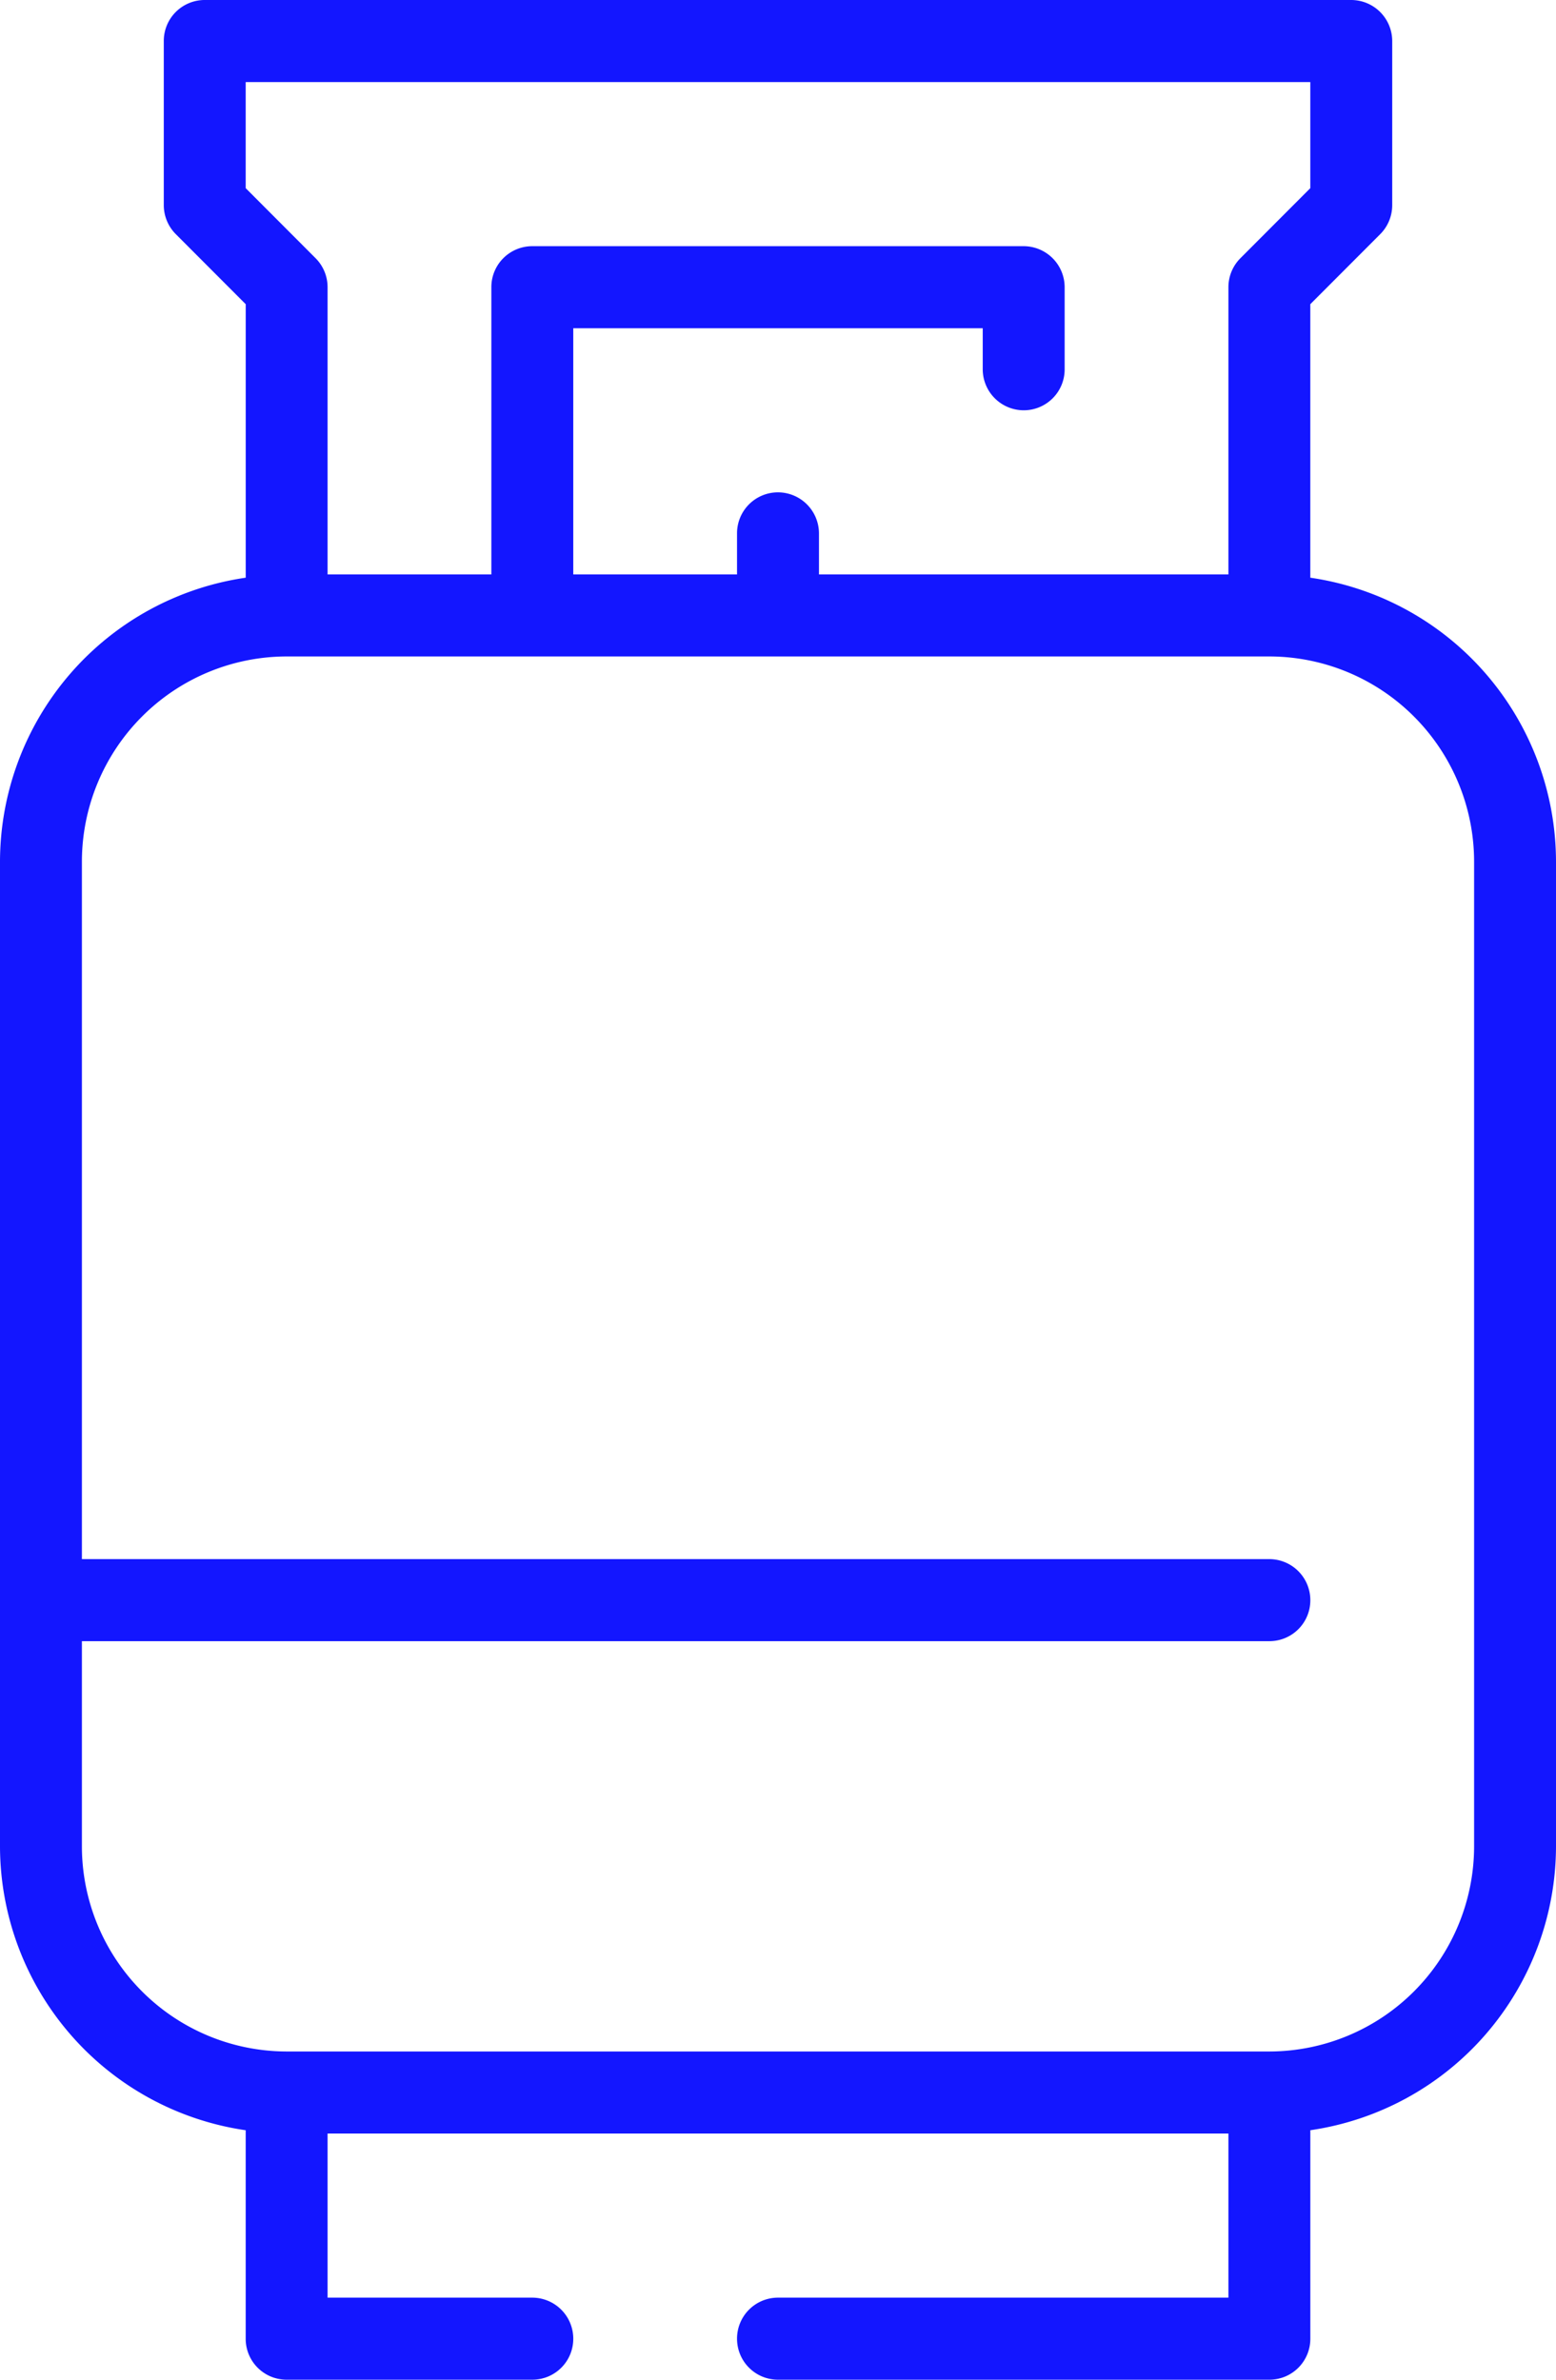
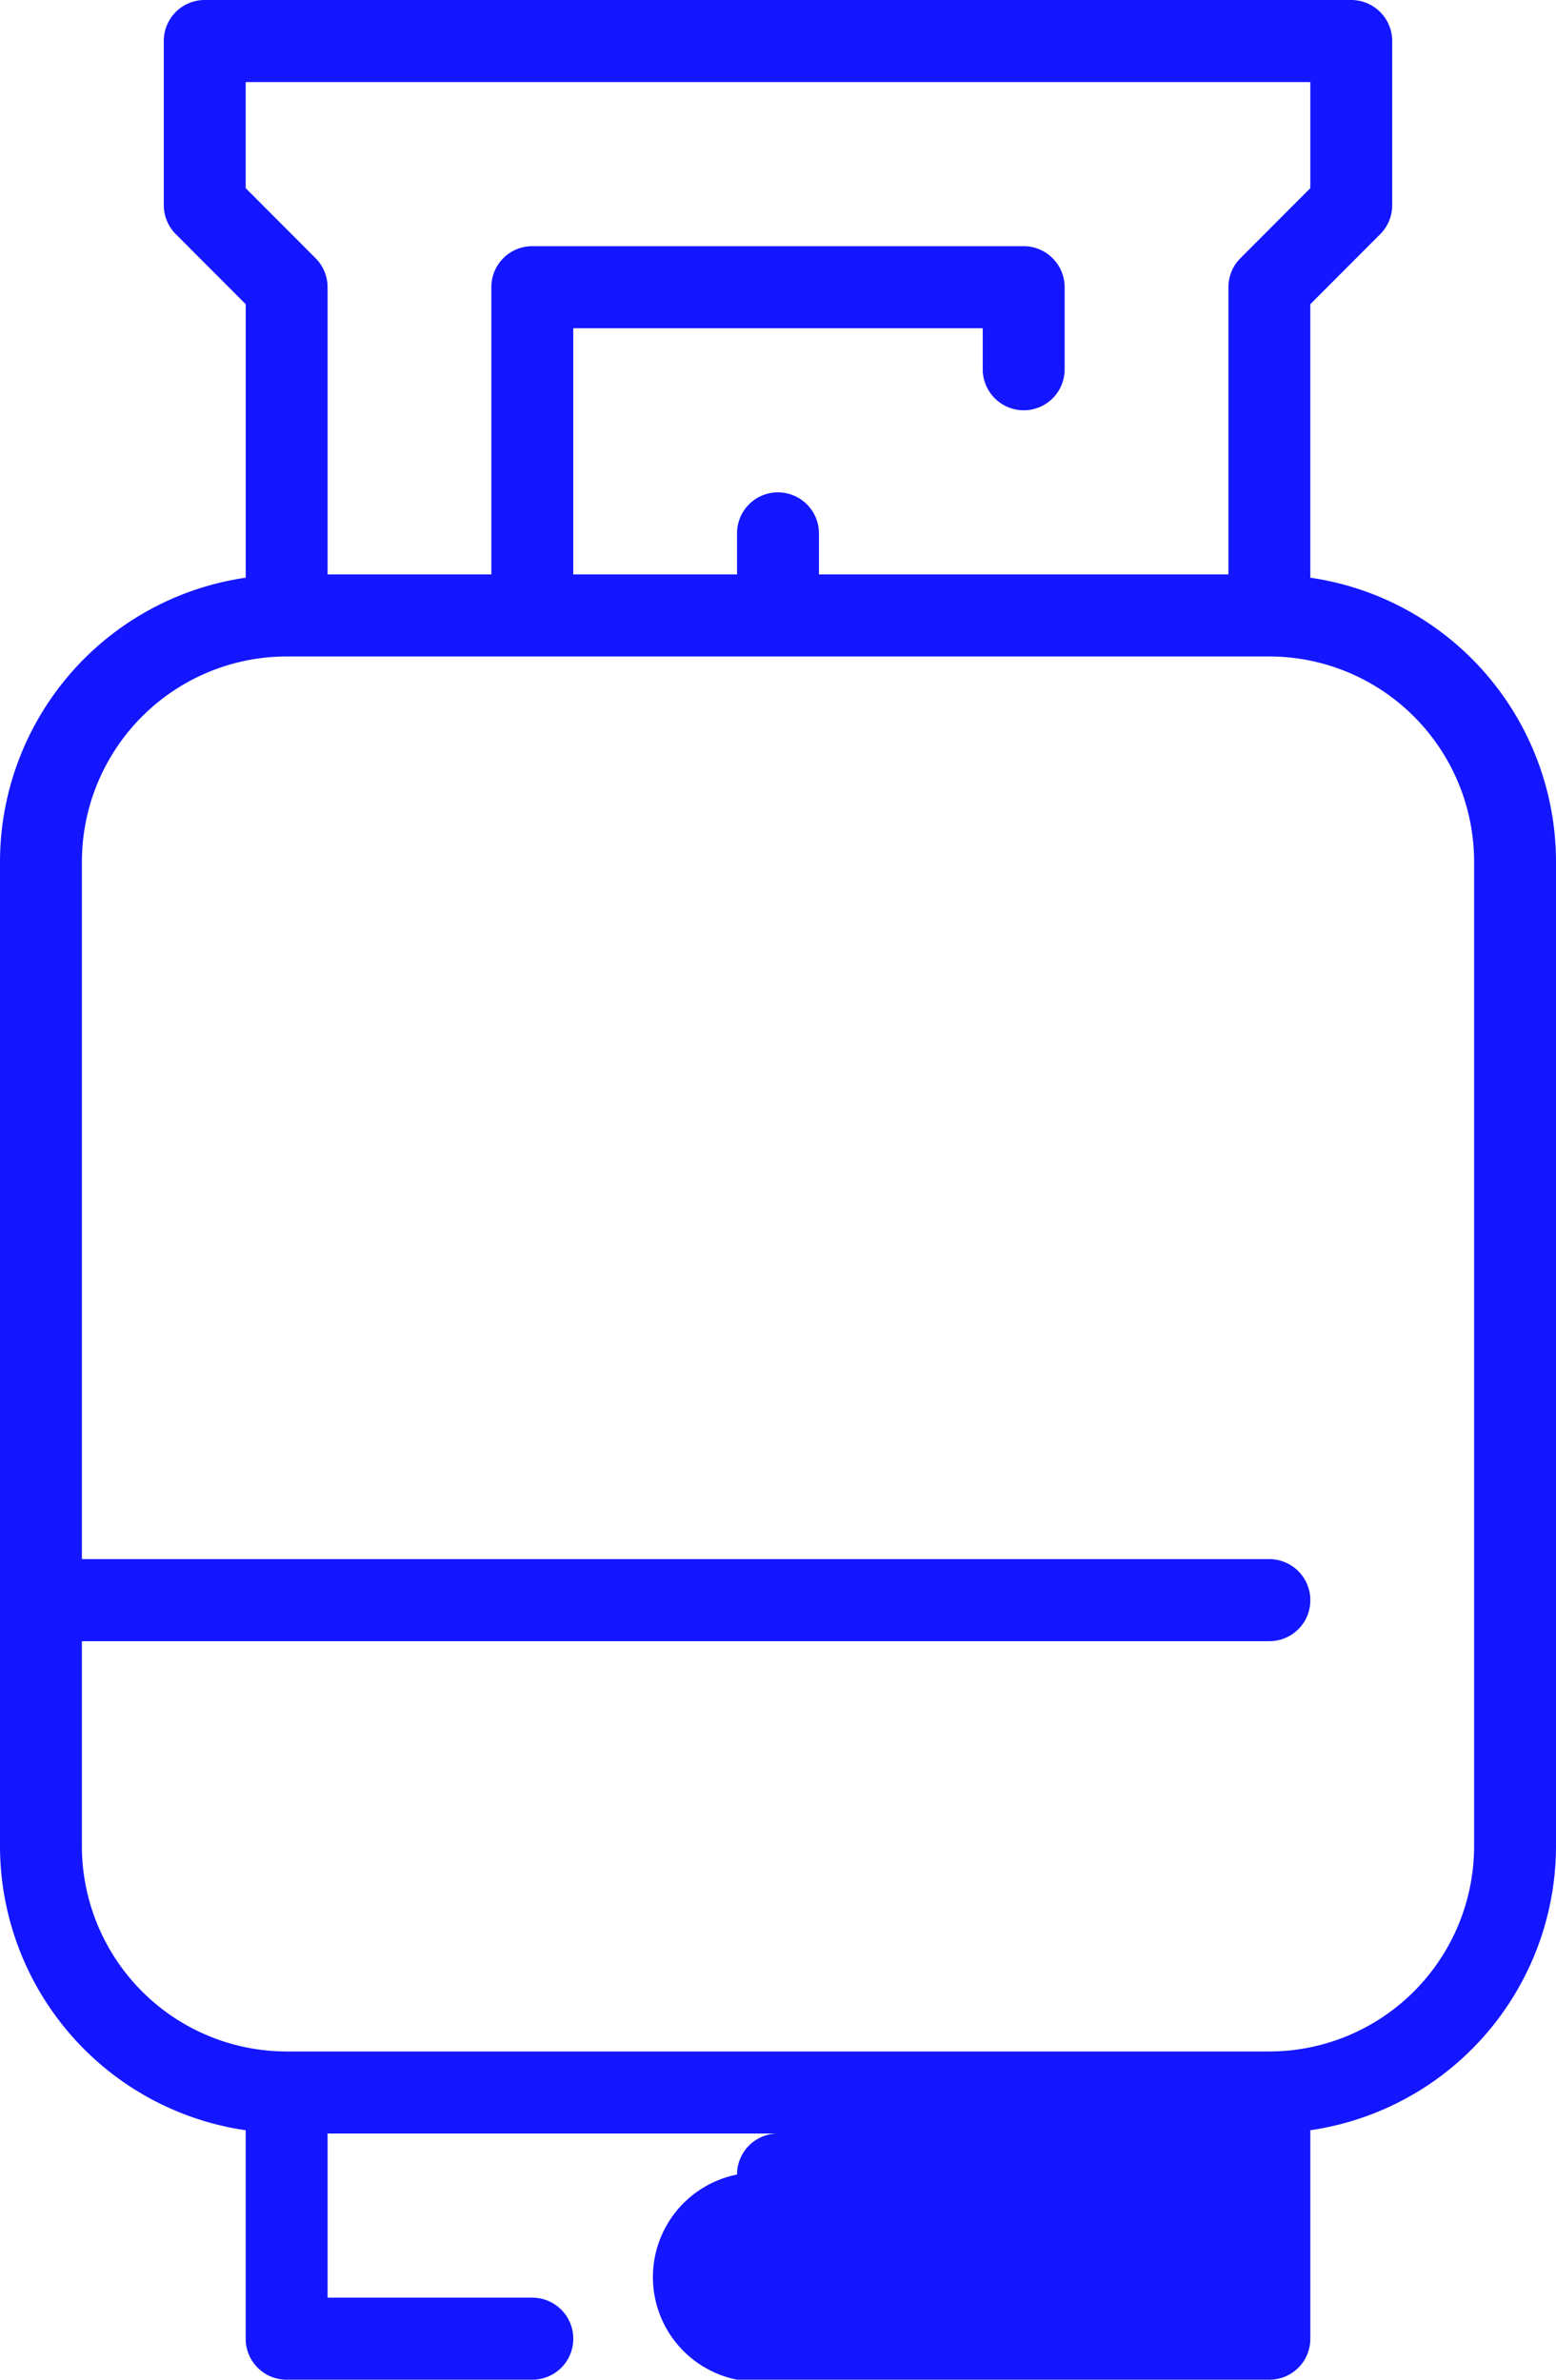
<svg xmlns="http://www.w3.org/2000/svg" width="68" height="104" viewBox="0 0 68 104" fill="none">
-   <path d="M0 37.655V80.69a12.576 12.576 0 0 0 3.064 8.206 12.528 12.528 0 0 0 7.673 4.202v9.109a1.788 1.788 0 0 0 1.79 1.793h10.736a1.788 1.788 0 0 0 1.79-1.793 1.794 1.794 0 0 0-1.79-1.793h-8.947v-7.173h39.368v7.173H34a1.789 1.789 0 0 0-1.79 1.793A1.789 1.789 0 0 0 34 104h21.474a1.788 1.788 0 0 0 1.79-1.793v-9.11a12.528 12.528 0 0 0 7.672-4.201A12.576 12.576 0 0 0 68 80.69V37.655a12.576 12.576 0 0 0-3.064-8.206 12.528 12.528 0 0 0-7.673-4.202V13.294l3.055-3.06a1.793 1.793 0 0 0 .524-1.268V1.793A1.795 1.795 0 0 0 59.052 0H8.948a1.788 1.788 0 0 0-1.79 1.793v7.173a1.795 1.795 0 0 0 .525 1.267l3.055 3.061v11.953a12.528 12.528 0 0 0-7.673 4.202A12.576 12.576 0 0 0 0 37.655zm64.421 0V80.69a8.985 8.985 0 0 1-2.624 6.336 8.948 8.948 0 0 1-6.323 2.63H12.526a8.949 8.949 0 0 1-6.323-2.63 8.985 8.985 0 0 1-2.624-6.336v-8.966h51.895a1.788 1.788 0 0 0 1.79-1.793 1.795 1.795 0 0 0-1.79-1.793H3.579V37.655a8.985 8.985 0 0 1 2.624-6.336 8.949 8.949 0 0 1 6.323-2.63h42.948a8.948 8.948 0 0 1 6.323 2.63 8.985 8.985 0 0 1 2.624 6.336zM10.737 3.586h46.526v4.637l-3.054 3.061a1.792 1.792 0 0 0-.525 1.268v12.551H35.79V23.31A1.795 1.795 0 0 0 34 21.517a1.788 1.788 0 0 0-1.79 1.793v1.793h-7.157V14.345h17.894v1.793a1.795 1.795 0 0 0 1.79 1.793 1.788 1.788 0 0 0 1.79-1.793v-3.586a1.795 1.795 0 0 0-1.79-1.793H23.263a1.788 1.788 0 0 0-1.79 1.793v12.551h-7.157V12.552a1.795 1.795 0 0 0-.525-1.268l-3.054-3.061V3.586z" fill="#1316FF" />
+   <path d="M0 37.655V80.69a12.576 12.576 0 0 0 3.064 8.206 12.528 12.528 0 0 0 7.673 4.202v9.109a1.788 1.788 0 0 0 1.79 1.793h10.736a1.788 1.788 0 0 0 1.79-1.793 1.794 1.794 0 0 0-1.79-1.793h-8.947v-7.173h39.368H34a1.789 1.789 0 0 0-1.79 1.793A1.789 1.789 0 0 0 34 104h21.474a1.788 1.788 0 0 0 1.79-1.793v-9.11a12.528 12.528 0 0 0 7.672-4.201A12.576 12.576 0 0 0 68 80.69V37.655a12.576 12.576 0 0 0-3.064-8.206 12.528 12.528 0 0 0-7.673-4.202V13.294l3.055-3.06a1.793 1.793 0 0 0 .524-1.268V1.793A1.795 1.795 0 0 0 59.052 0H8.948a1.788 1.788 0 0 0-1.79 1.793v7.173a1.795 1.795 0 0 0 .525 1.267l3.055 3.061v11.953a12.528 12.528 0 0 0-7.673 4.202A12.576 12.576 0 0 0 0 37.655zm64.421 0V80.69a8.985 8.985 0 0 1-2.624 6.336 8.948 8.948 0 0 1-6.323 2.63H12.526a8.949 8.949 0 0 1-6.323-2.63 8.985 8.985 0 0 1-2.624-6.336v-8.966h51.895a1.788 1.788 0 0 0 1.79-1.793 1.795 1.795 0 0 0-1.79-1.793H3.579V37.655a8.985 8.985 0 0 1 2.624-6.336 8.949 8.949 0 0 1 6.323-2.63h42.948a8.948 8.948 0 0 1 6.323 2.63 8.985 8.985 0 0 1 2.624 6.336zM10.737 3.586h46.526v4.637l-3.054 3.061a1.792 1.792 0 0 0-.525 1.268v12.551H35.79V23.31A1.795 1.795 0 0 0 34 21.517a1.788 1.788 0 0 0-1.79 1.793v1.793h-7.157V14.345h17.894v1.793a1.795 1.795 0 0 0 1.79 1.793 1.788 1.788 0 0 0 1.79-1.793v-3.586a1.795 1.795 0 0 0-1.79-1.793H23.263a1.788 1.788 0 0 0-1.79 1.793v12.551h-7.157V12.552a1.795 1.795 0 0 0-.525-1.268l-3.054-3.061V3.586z" fill="#1316FF" />
</svg>